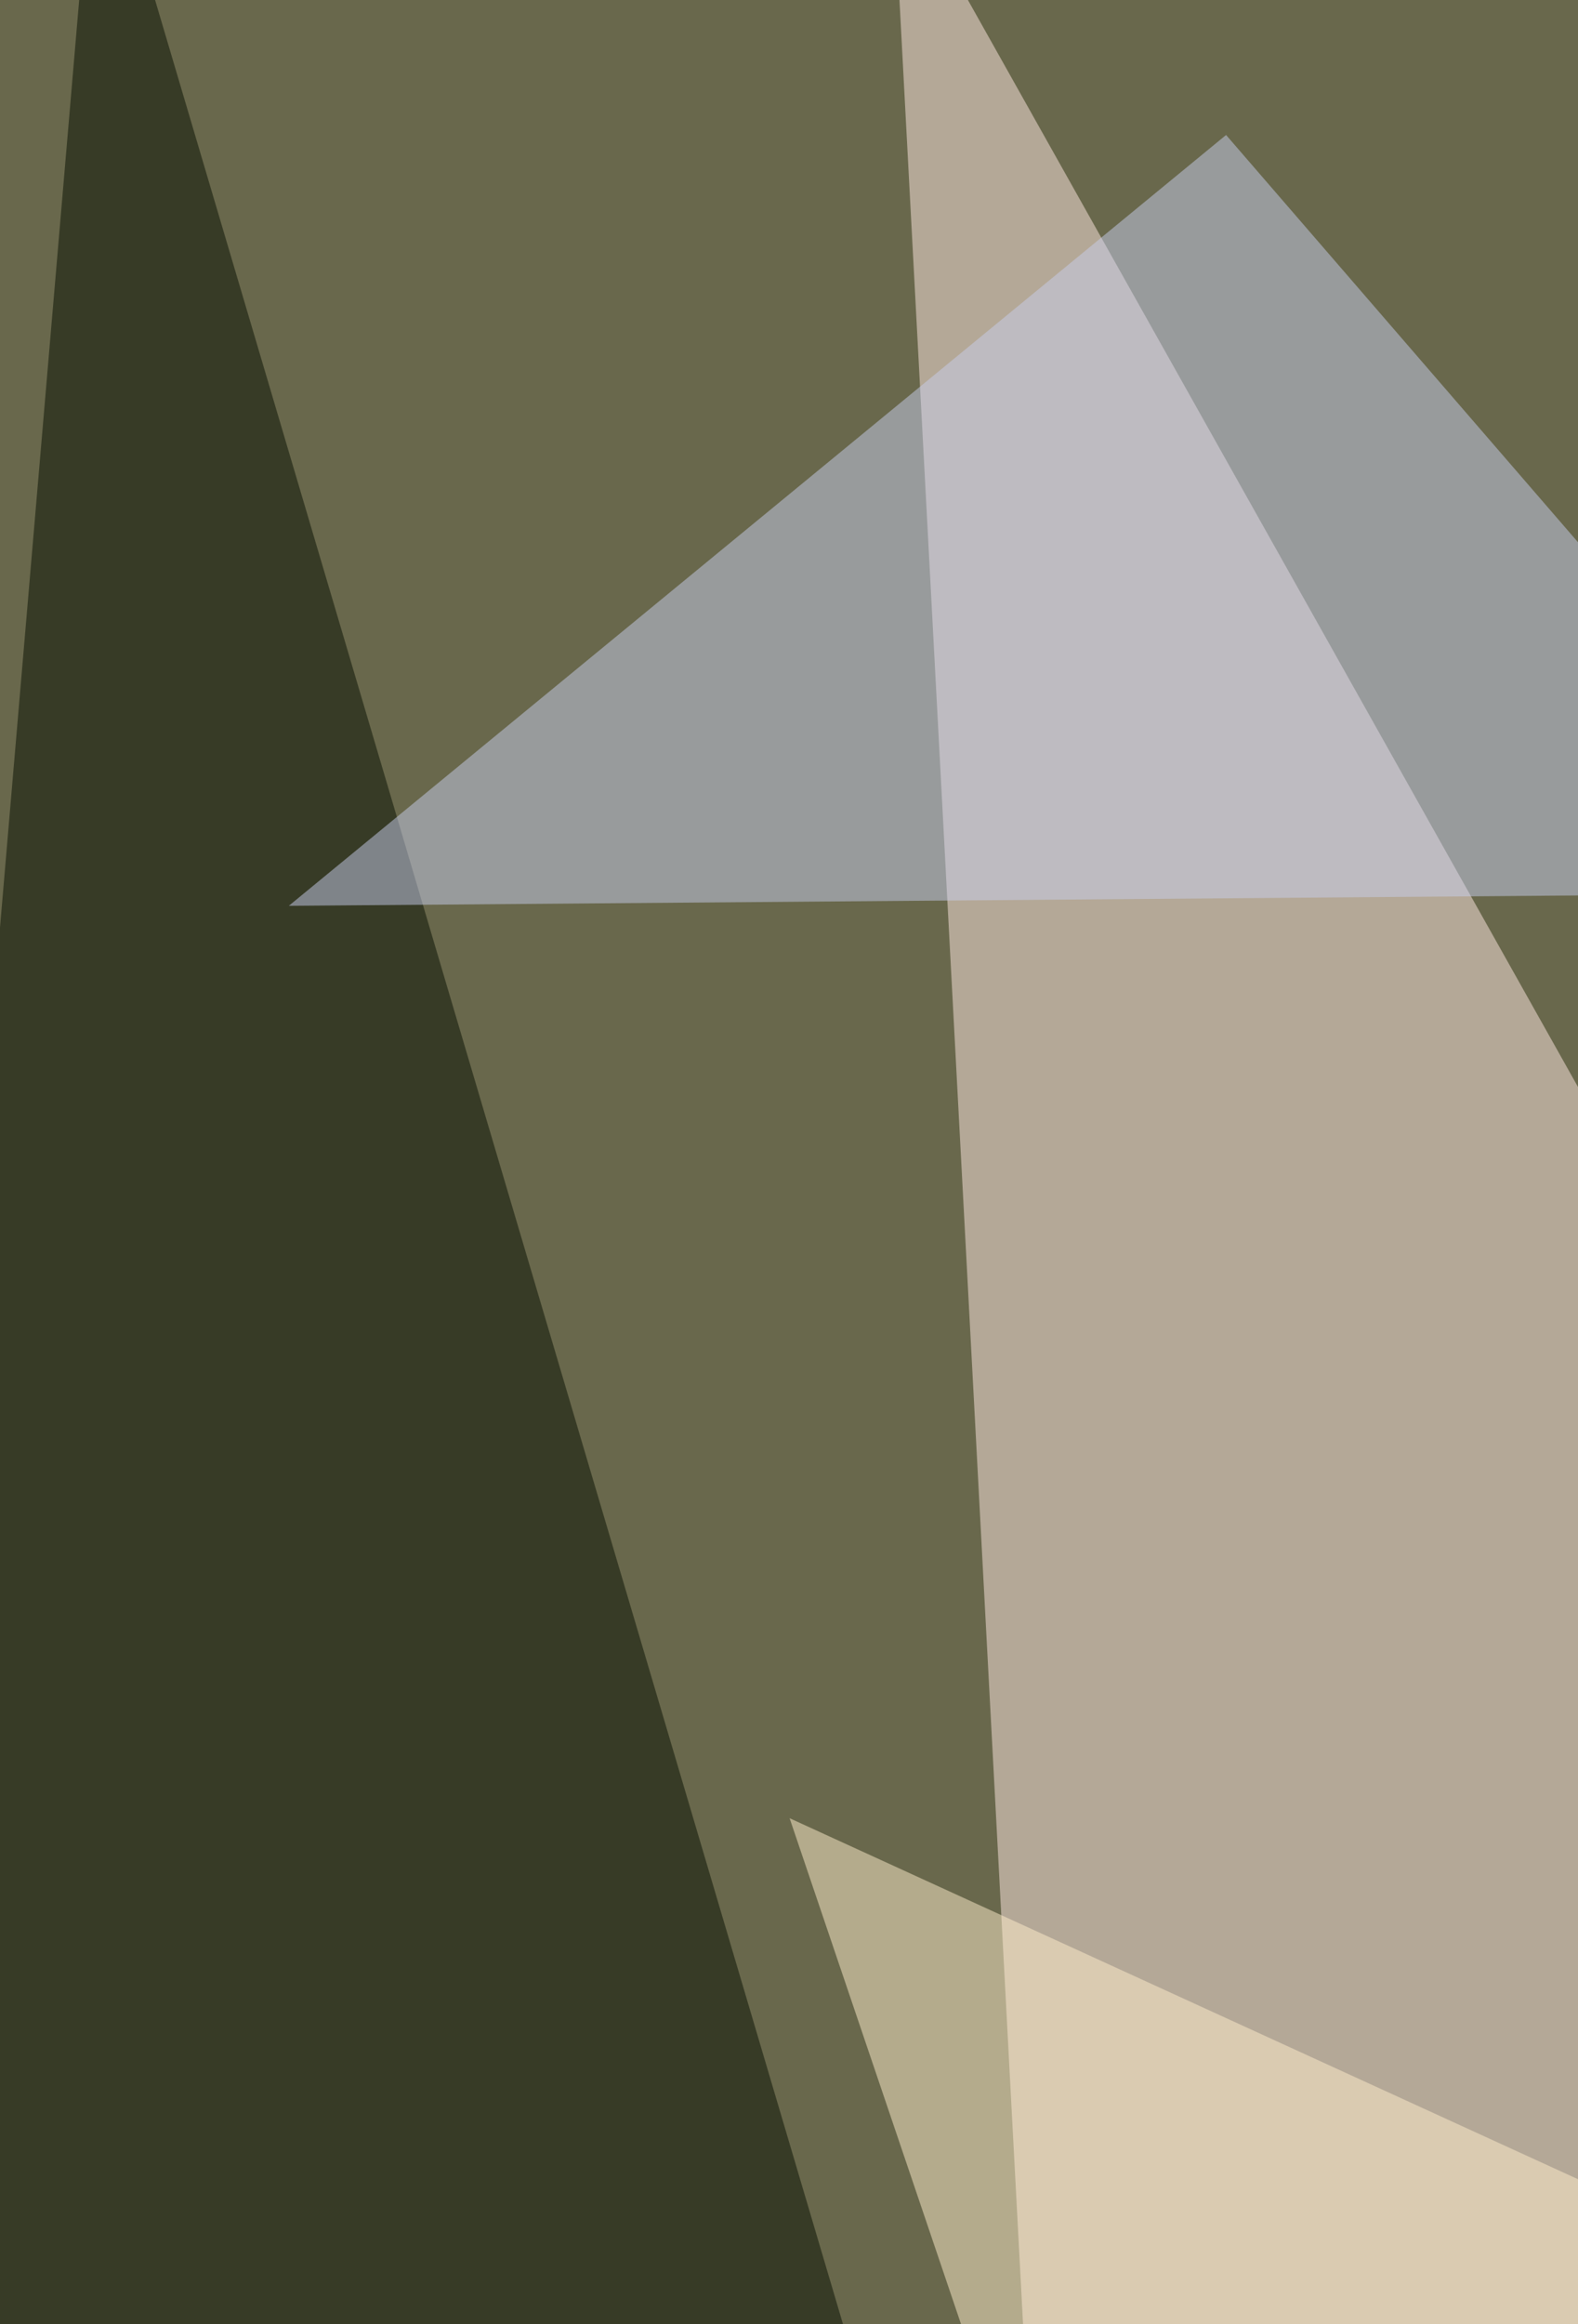
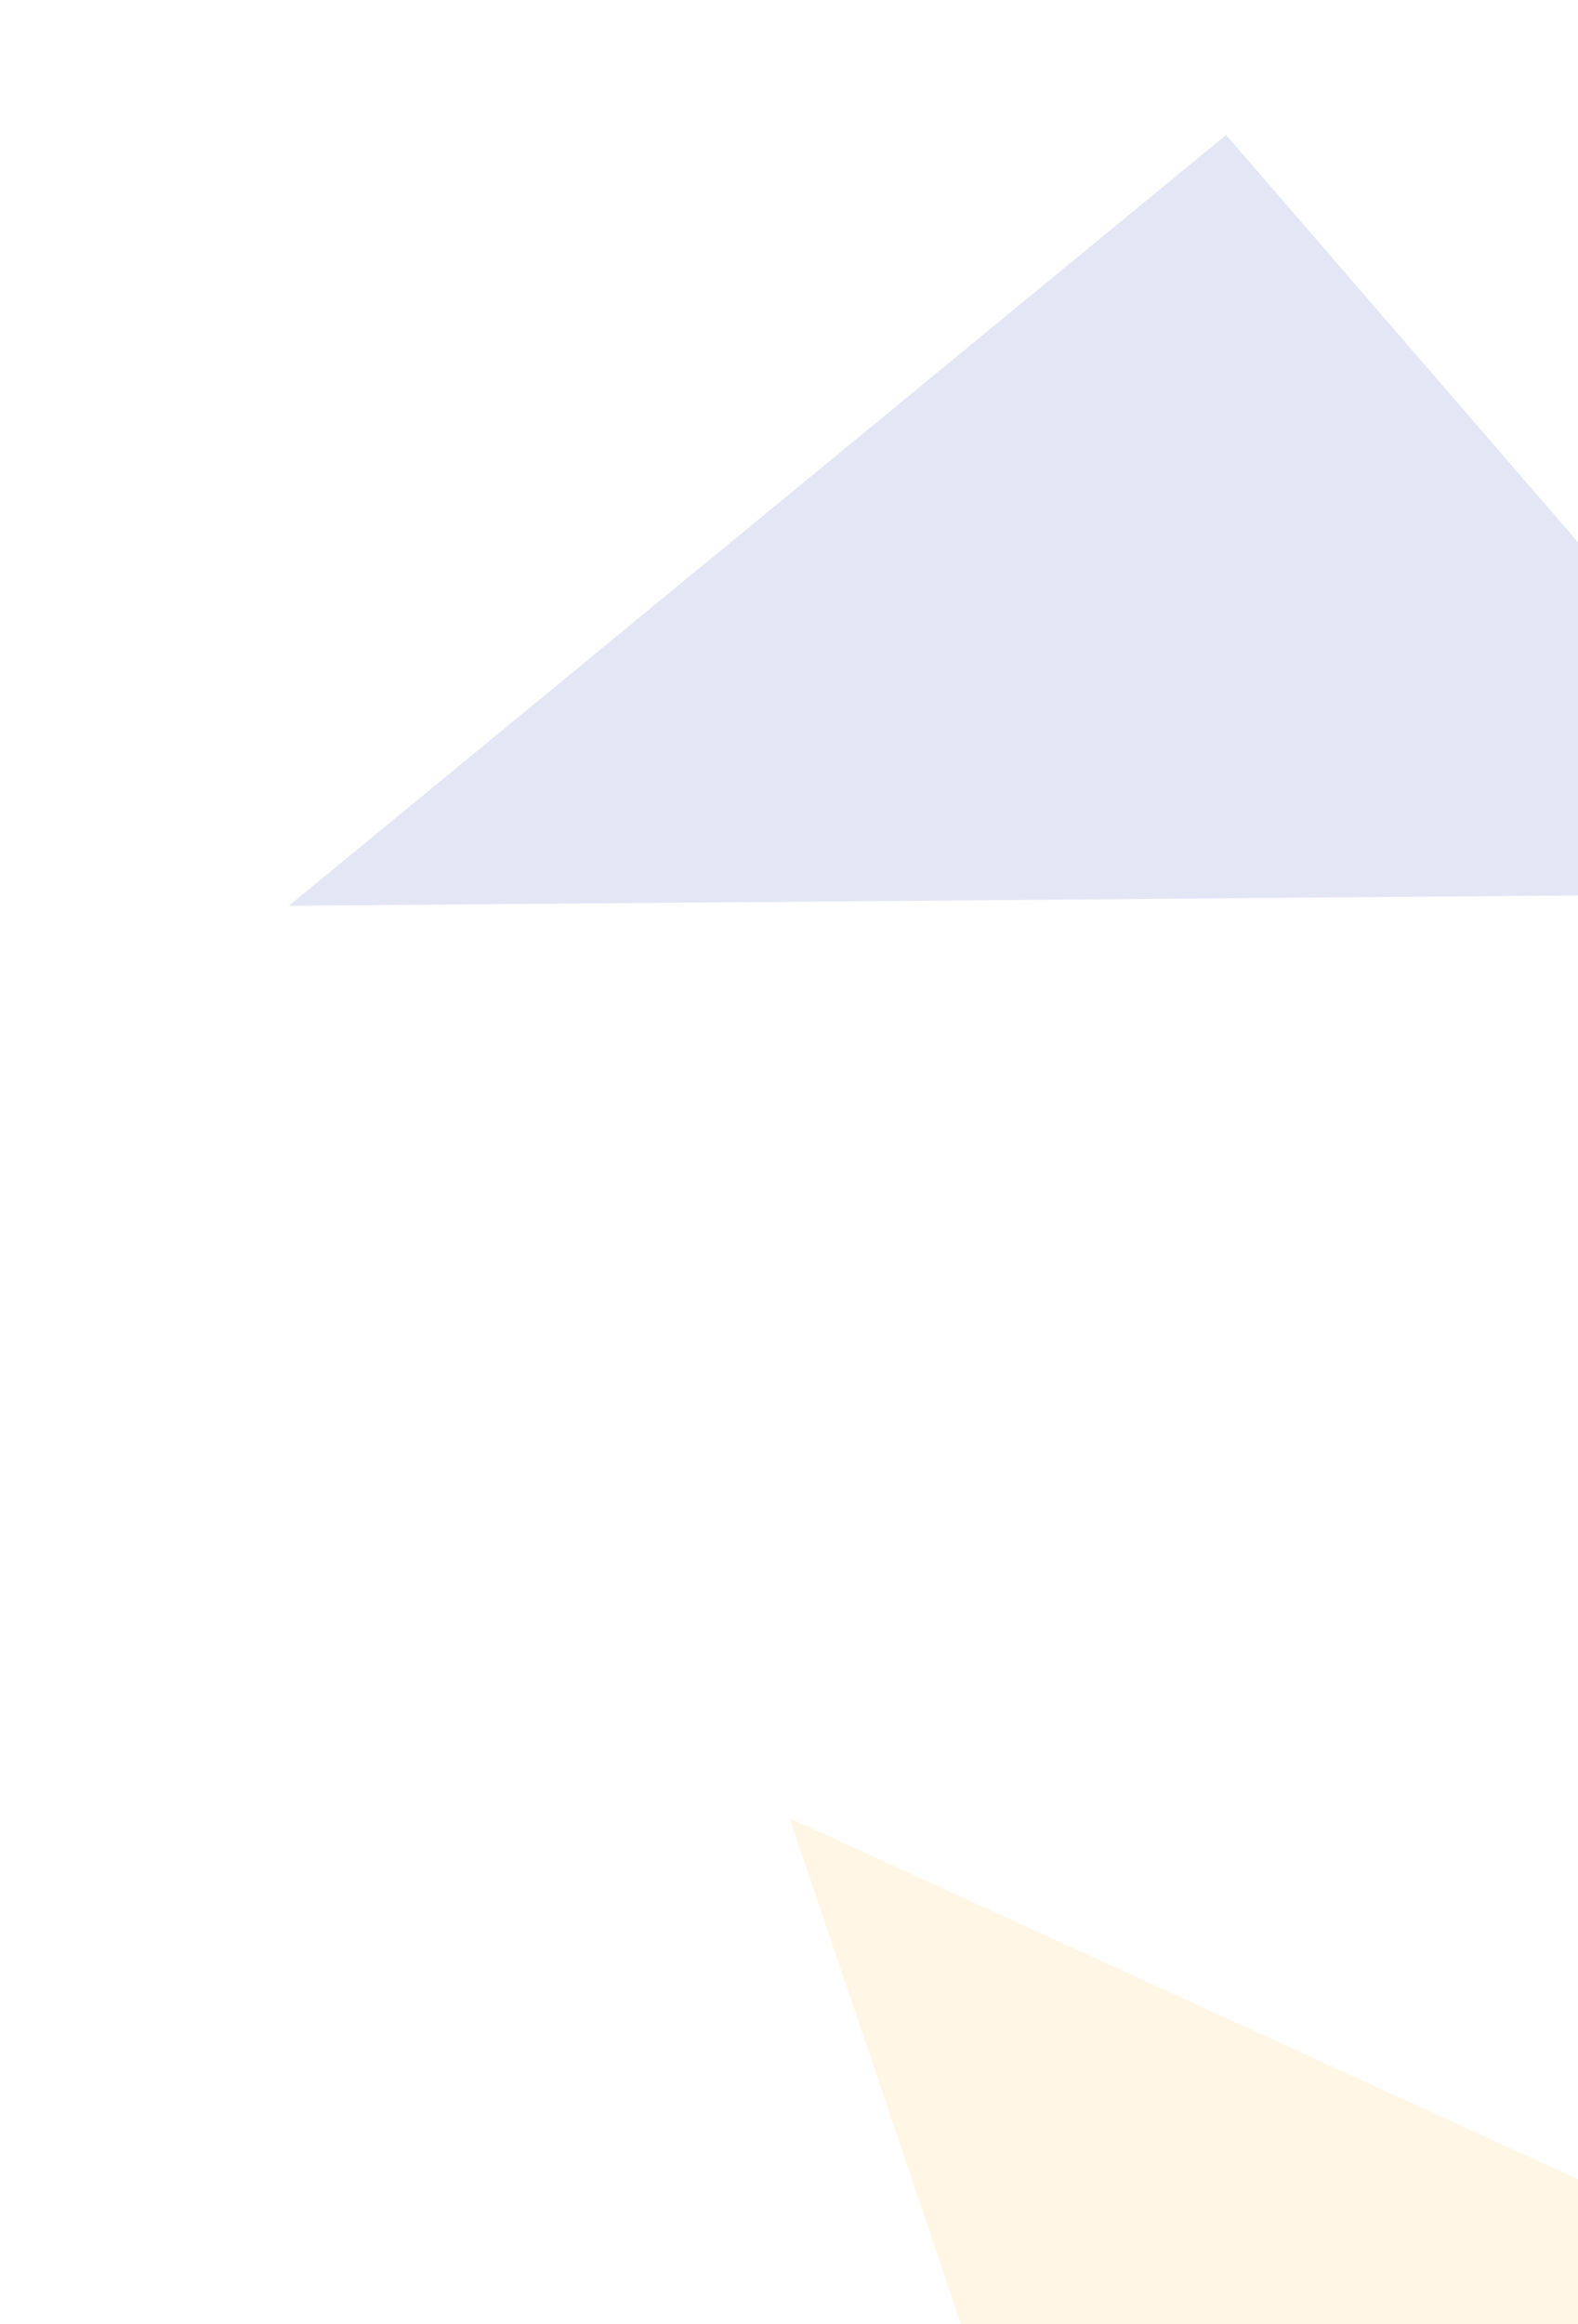
<svg xmlns="http://www.w3.org/2000/svg" width="530" height="780">
  <filter id="a">
    <feGaussianBlur stdDeviation="55" />
  </filter>
-   <rect width="100%" height="100%" fill="#69684c" />
  <g filter="url(#a)">
    <g fill-opacity=".5">
-       <path fill="#ffe8e2" d="M653.3 584.3l-288.9 586.5-64.7-1216z" />
-       <path fill="#070f00" d="M32.3-66.8l-99.1 1160 465.7 77.6z" />
      <path fill="#c9ceec" d="M411.8 45.3L97 304l534.8-4.3z" />
      <path fill="#ffeecd" d="M265.2 610.2l168.2 496L623.2 774z" />
    </g>
  </g>
</svg>